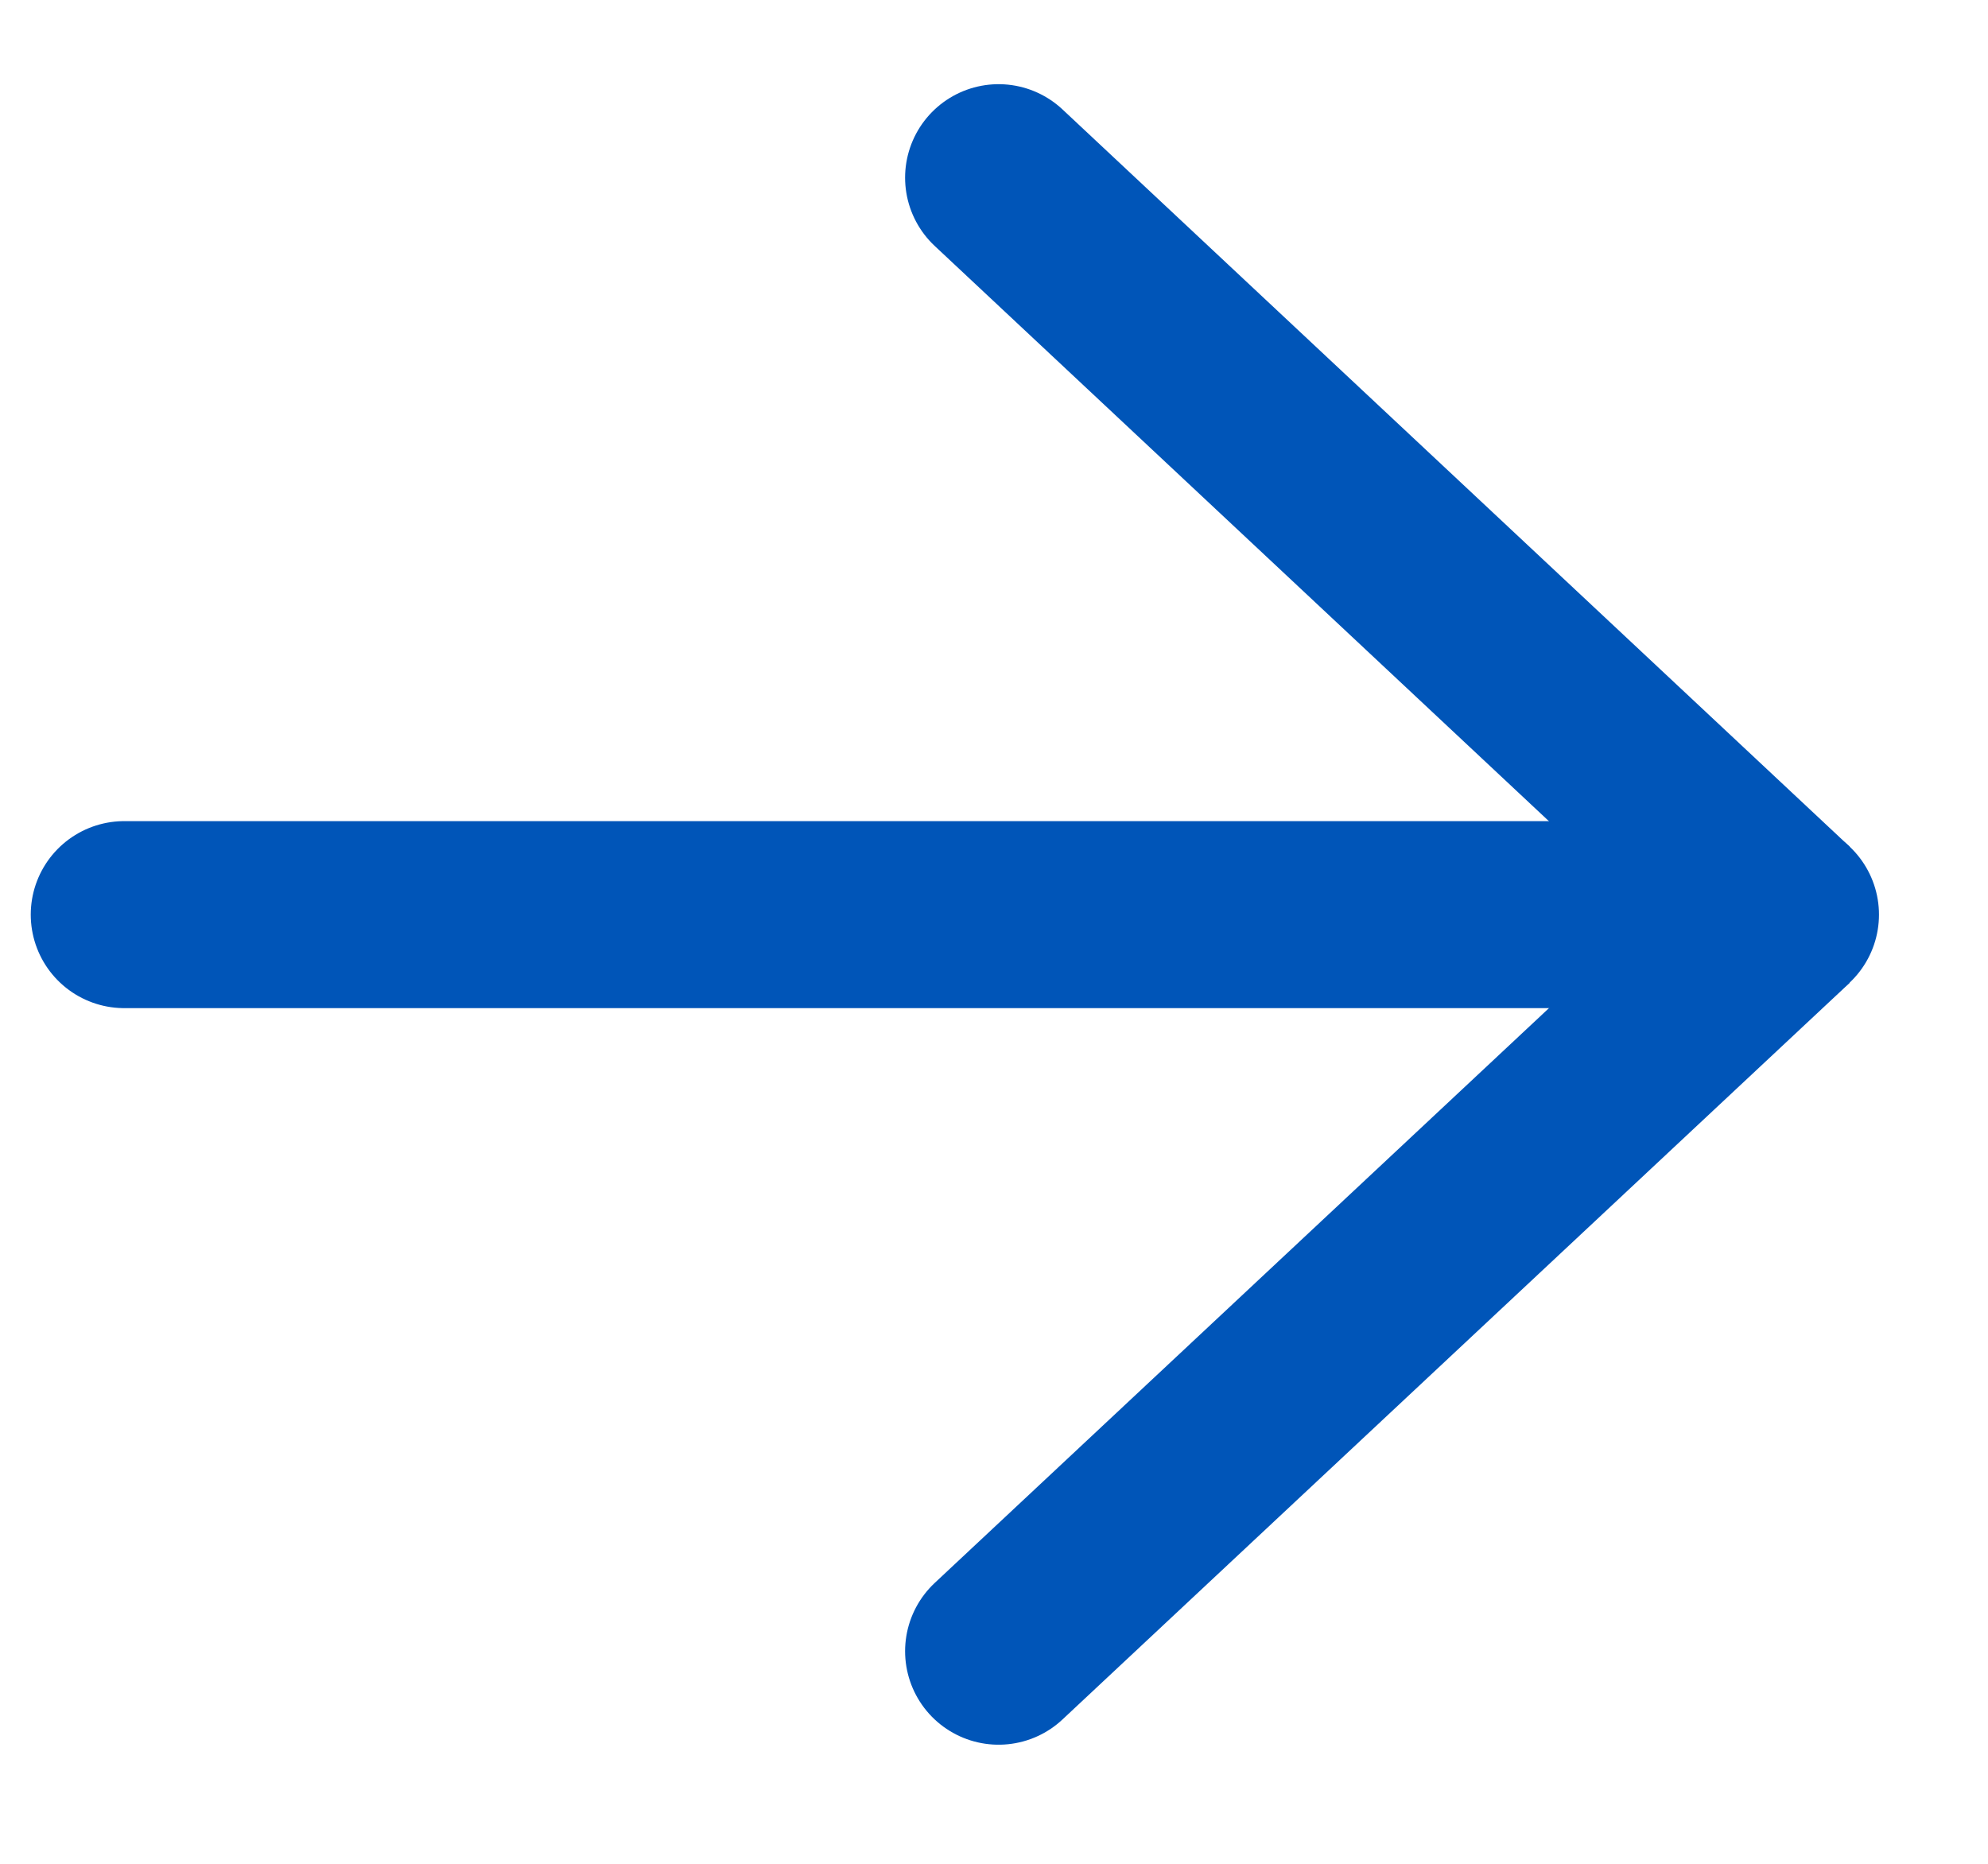
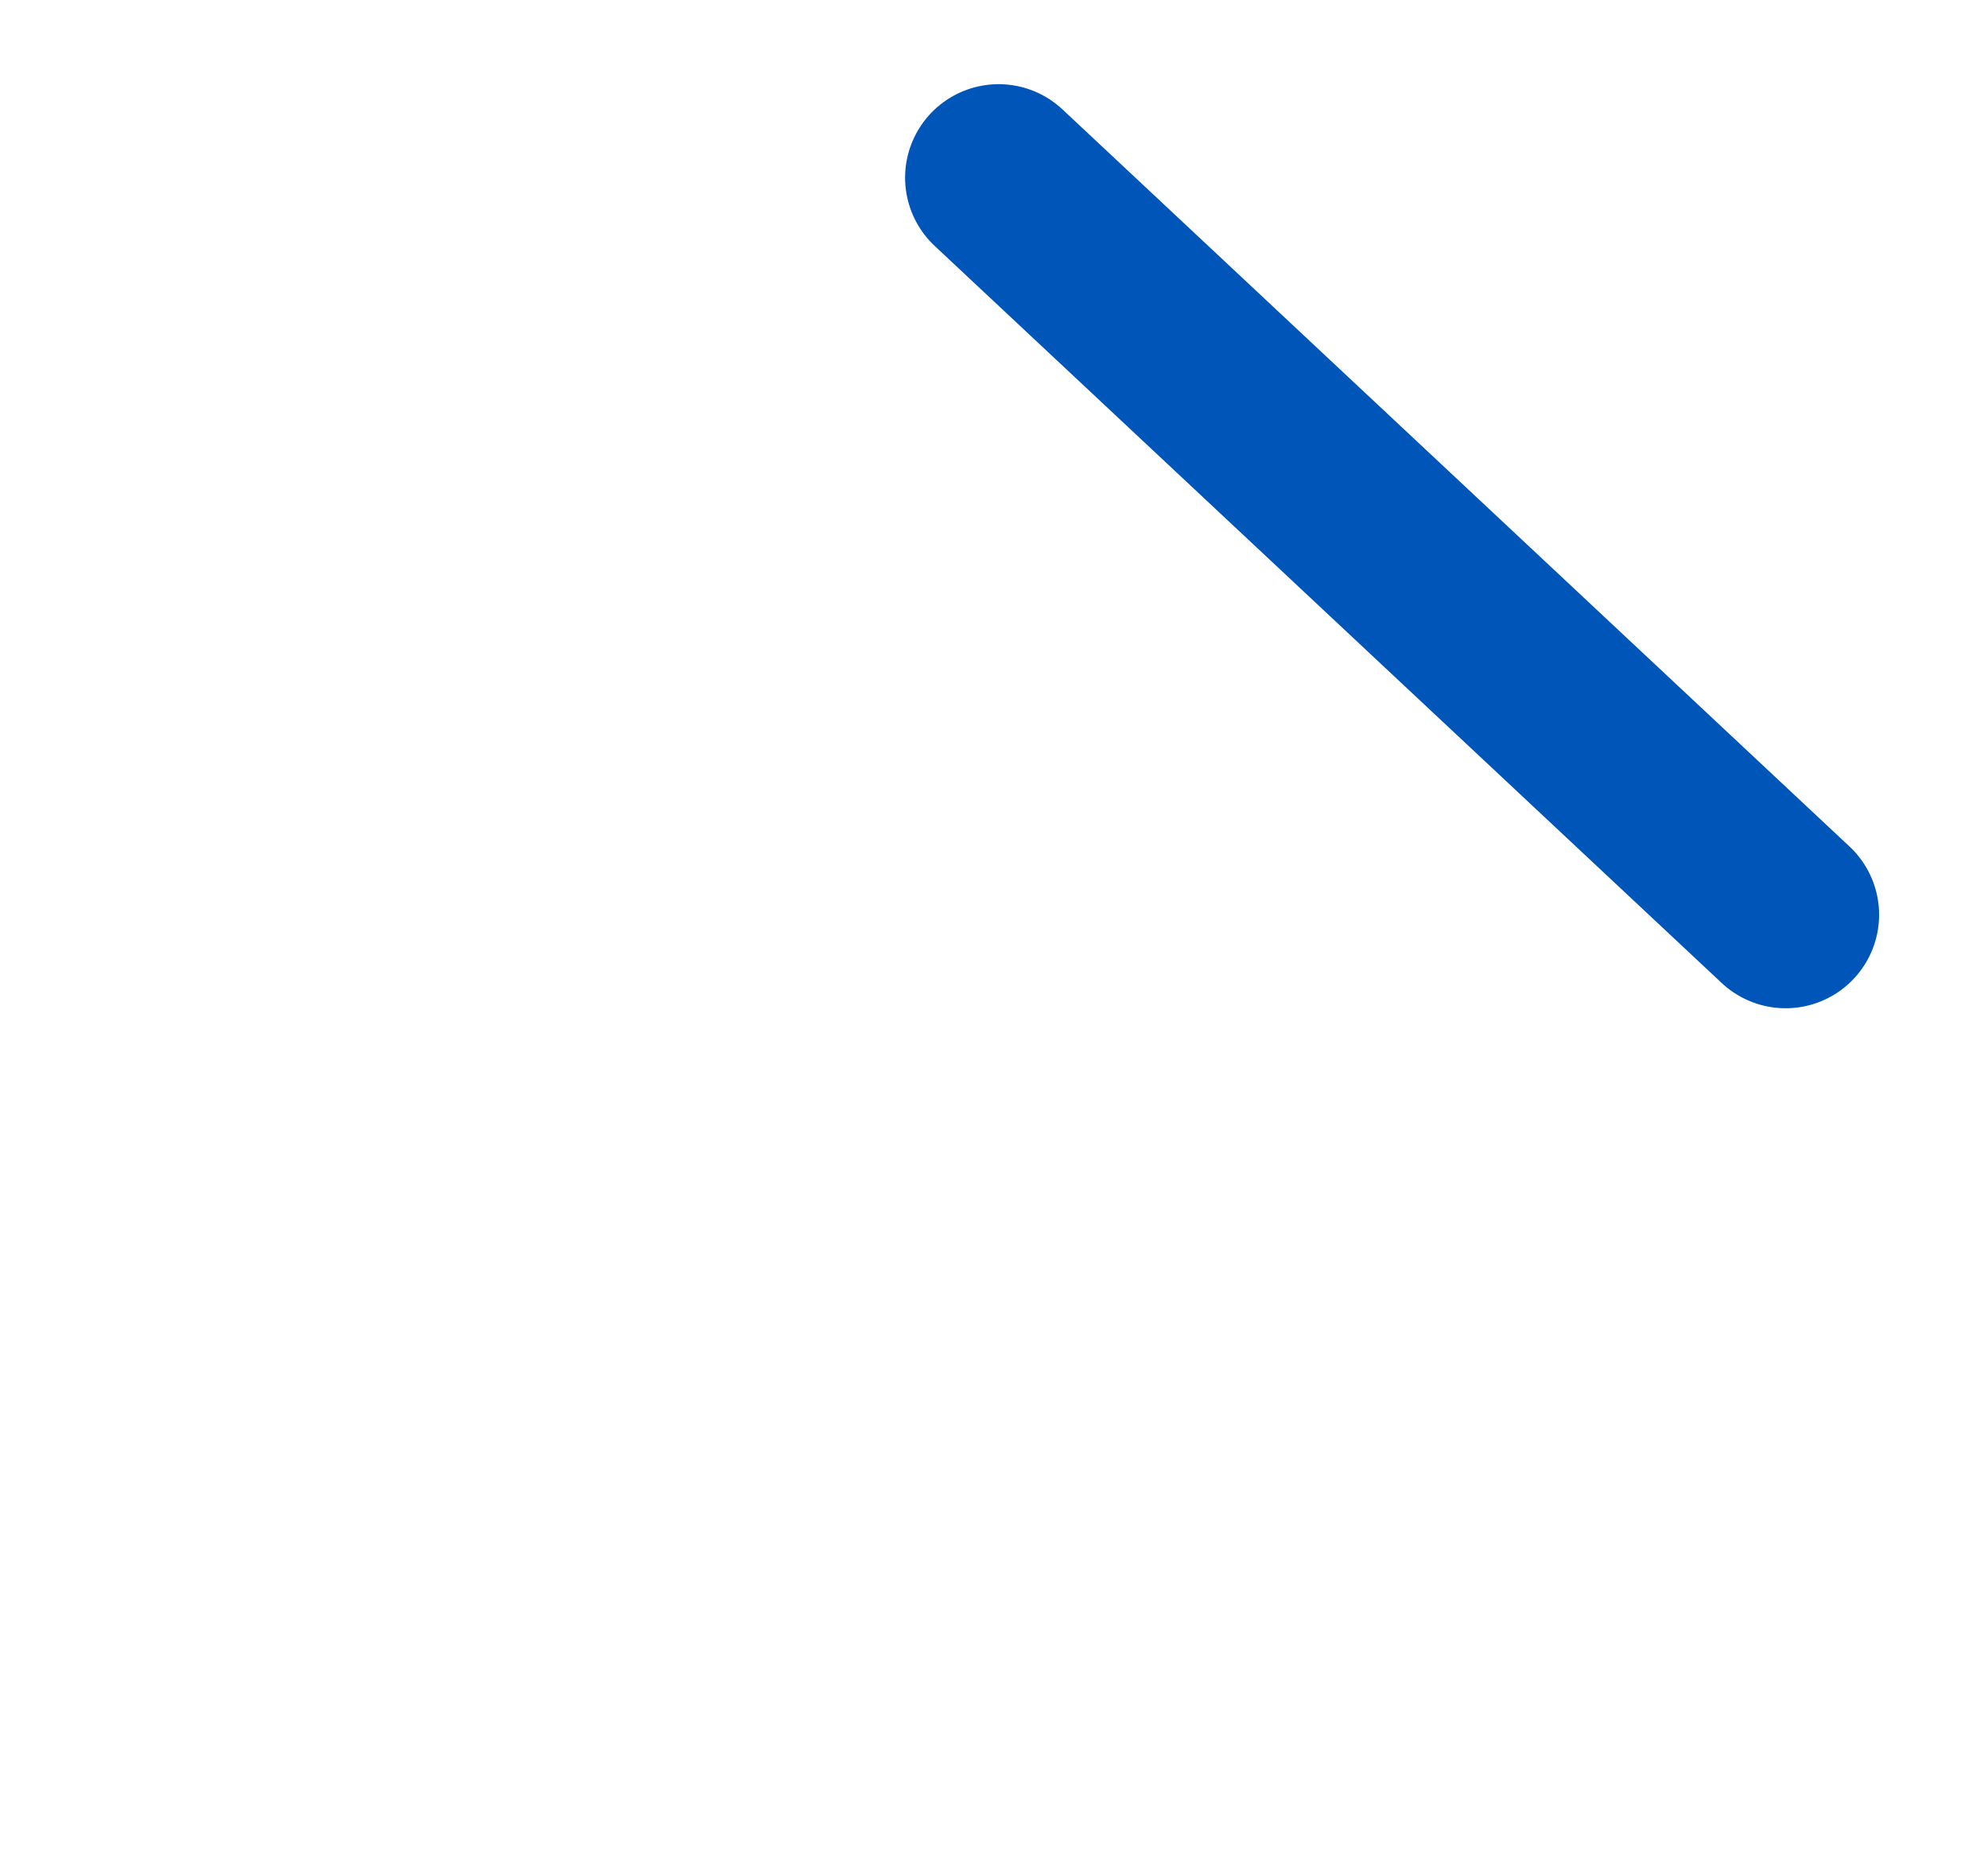
<svg xmlns="http://www.w3.org/2000/svg" width="16" height="15" viewBox="0 0 16 15" fill="none">
-   <path d="M14.37 7.361H1" stroke="#0055B8" stroke-width="1.505" stroke-miterlimit="10" stroke-linecap="round" stroke-linejoin="bevel" />
-   <path d="M8.037 1.43L14.371 7.362L8.037 13.289" stroke="#0055B8" stroke-width="1.505" stroke-miterlimit="10" stroke-linecap="round" stroke-linejoin="bevel" />
+   <path d="M8.037 1.43L14.371 7.362" stroke="#0055B8" stroke-width="1.505" stroke-miterlimit="10" stroke-linecap="round" stroke-linejoin="bevel" />
</svg>